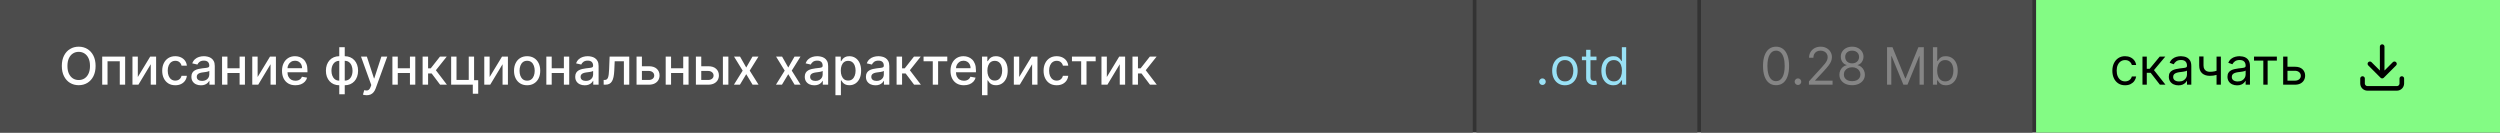
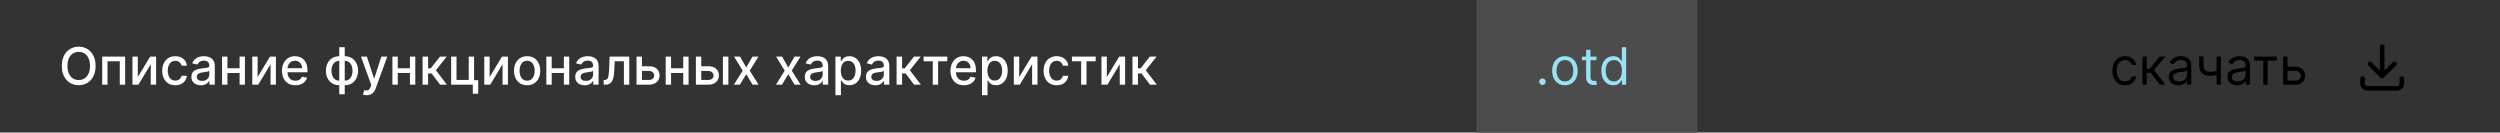
<svg xmlns="http://www.w3.org/2000/svg" width="679" height="36" viewBox="0 0 679 36" fill="none">
  <rect x="0" y="0" width="679" height="36" fill="#333333" stroke="none" />
-   <rect width="400" height="36" fill="#4C4C4C" />
  <path d="M25.963 17.909C25.963 18.996 25.764 19.931 25.366 20.713C24.969 21.492 24.424 22.092 23.731 22.513C23.041 22.93 22.258 23.139 21.379 23.139C20.498 23.139 19.71 22.93 19.018 22.513C18.328 22.092 17.785 21.49 17.387 20.708C16.989 19.926 16.791 18.993 16.791 17.909C16.791 16.822 16.989 15.889 17.387 15.11C17.785 14.328 18.328 13.728 19.018 13.31C19.71 12.889 20.498 12.679 21.379 12.679C22.258 12.679 23.041 12.889 23.731 13.31C24.424 13.728 24.969 14.328 25.366 15.11C25.764 15.889 25.963 16.822 25.963 17.909ZM24.442 17.909C24.442 17.081 24.308 16.383 24.039 15.816C23.774 15.246 23.409 14.815 22.945 14.523C22.485 14.229 21.963 14.081 21.379 14.081C20.793 14.081 20.269 14.229 19.808 14.523C19.348 14.815 18.983 15.246 18.715 15.816C18.449 16.383 18.317 17.081 18.317 17.909C18.317 18.738 18.449 19.437 18.715 20.007C18.983 20.574 19.348 21.005 19.808 21.3C20.269 21.591 20.793 21.737 21.379 21.737C21.963 21.737 22.485 21.591 22.945 21.3C23.409 21.005 23.774 20.574 24.039 20.007C24.308 19.437 24.442 18.738 24.442 17.909ZM27.759 23V15.364H33.989V23H32.532V16.646H29.206V23H27.759ZM37.432 20.917L40.798 15.364H42.399V23H40.943V17.442L37.592 23H35.976V15.364H37.432V20.917ZM47.614 23.154C46.875 23.154 46.239 22.987 45.705 22.652C45.175 22.314 44.767 21.848 44.482 21.255C44.197 20.662 44.055 19.982 44.055 19.217C44.055 18.441 44.2 17.757 44.492 17.163C44.784 16.567 45.195 16.101 45.725 15.766C46.255 15.432 46.88 15.264 47.599 15.264C48.179 15.264 48.697 15.372 49.151 15.587C49.605 15.8 49.971 16.098 50.249 16.482C50.531 16.867 50.698 17.316 50.751 17.829H49.305C49.225 17.472 49.043 17.163 48.758 16.905C48.476 16.646 48.098 16.517 47.624 16.517C47.21 16.517 46.847 16.626 46.535 16.845C46.227 17.061 45.987 17.369 45.815 17.77C45.642 18.168 45.556 18.638 45.556 19.182C45.556 19.739 45.641 20.219 45.81 20.624C45.979 21.028 46.217 21.341 46.526 21.563C46.837 21.785 47.203 21.896 47.624 21.896C47.906 21.896 48.161 21.845 48.39 21.742C48.622 21.636 48.816 21.485 48.972 21.29C49.131 21.094 49.242 20.859 49.305 20.584H50.751C50.698 21.078 50.538 21.518 50.269 21.906C50.001 22.294 49.641 22.599 49.19 22.821C48.743 23.043 48.218 23.154 47.614 23.154ZM54.563 23.169C54.08 23.169 53.642 23.079 53.251 22.901C52.86 22.718 52.55 22.455 52.321 22.11C52.096 21.765 51.983 21.343 51.983 20.842C51.983 20.412 52.066 20.057 52.232 19.778C52.397 19.5 52.621 19.28 52.903 19.117C53.185 18.955 53.499 18.832 53.847 18.749C54.196 18.666 54.55 18.604 54.911 18.56C55.369 18.507 55.74 18.464 56.025 18.431C56.31 18.395 56.517 18.337 56.647 18.257C56.776 18.178 56.84 18.048 56.84 17.869V17.834C56.84 17.4 56.718 17.064 56.472 16.825C56.23 16.587 55.869 16.467 55.389 16.467C54.888 16.467 54.494 16.578 54.205 16.8C53.92 17.019 53.723 17.263 53.614 17.531L52.217 17.213C52.383 16.749 52.624 16.375 52.943 16.09C53.264 15.801 53.634 15.592 54.051 15.463C54.469 15.331 54.908 15.264 55.369 15.264C55.674 15.264 55.997 15.301 56.338 15.374C56.683 15.443 57.004 15.572 57.303 15.761C57.604 15.95 57.851 16.22 58.044 16.572C58.236 16.92 58.332 17.372 58.332 17.929V23H56.88V21.956H56.821C56.724 22.148 56.58 22.337 56.388 22.523C56.196 22.708 55.949 22.863 55.647 22.985C55.346 23.108 54.984 23.169 54.563 23.169ZM54.886 21.976C55.297 21.976 55.649 21.895 55.941 21.732C56.236 21.57 56.459 21.358 56.612 21.096C56.767 20.831 56.845 20.547 56.845 20.246V19.261C56.792 19.314 56.69 19.364 56.537 19.41C56.388 19.454 56.217 19.492 56.025 19.525C55.833 19.555 55.645 19.583 55.463 19.609C55.281 19.633 55.129 19.652 55.006 19.669C54.718 19.706 54.454 19.767 54.215 19.853C53.98 19.939 53.791 20.063 53.649 20.226C53.509 20.385 53.44 20.597 53.44 20.862C53.44 21.23 53.576 21.509 53.847 21.697C54.119 21.883 54.466 21.976 54.886 21.976ZM65.487 18.541V19.828H61.351V18.541H65.487ZM61.769 15.364V23H60.312V15.364H61.769ZM66.526 15.364V23H65.075V15.364H66.526ZM69.972 20.917L73.337 15.364H74.938V23H73.481V17.442L70.131 23H68.515V15.364H69.972V20.917ZM80.228 23.154C79.476 23.154 78.828 22.993 78.284 22.672C77.744 22.347 77.326 21.891 77.031 21.305C76.74 20.715 76.594 20.024 76.594 19.232C76.594 18.449 76.74 17.76 77.031 17.163C77.326 16.567 77.737 16.101 78.264 15.766C78.794 15.432 79.414 15.264 80.124 15.264C80.555 15.264 80.972 15.335 81.376 15.478C81.781 15.62 82.144 15.844 82.465 16.149C82.787 16.454 83.04 16.85 83.226 17.337C83.412 17.821 83.504 18.41 83.504 19.102V19.629H77.434V18.516H82.048C82.048 18.125 81.968 17.778 81.809 17.477C81.65 17.172 81.426 16.931 81.138 16.756C80.853 16.58 80.518 16.492 80.133 16.492C79.716 16.492 79.351 16.595 79.04 16.8C78.731 17.003 78.493 17.268 78.324 17.596C78.158 17.921 78.075 18.274 78.075 18.655V19.525C78.075 20.035 78.165 20.47 78.344 20.827C78.526 21.185 78.78 21.459 79.104 21.648C79.429 21.833 79.809 21.926 80.243 21.926C80.525 21.926 80.781 21.886 81.013 21.807C81.246 21.724 81.446 21.601 81.615 21.439C81.784 21.276 81.913 21.076 82.003 20.837L83.41 21.091C83.297 21.505 83.095 21.868 82.803 22.18C82.515 22.488 82.152 22.728 81.715 22.901C81.28 23.07 80.785 23.154 80.228 23.154ZM92.145 25.6V12.818H93.631V25.6H92.145ZM92.145 23.154C91.605 23.154 91.112 23.061 90.668 22.876C90.224 22.687 89.841 22.418 89.52 22.07C89.198 21.722 88.95 21.306 88.774 20.822C88.602 20.338 88.516 19.803 88.516 19.217C88.516 18.623 88.602 18.085 88.774 17.601C88.95 17.117 89.198 16.701 89.52 16.353C89.841 16.005 90.224 15.736 90.668 15.548C91.112 15.359 91.605 15.264 92.145 15.264H92.513V23.154H92.145ZM92.145 21.901H92.354V16.517H92.145C91.787 16.517 91.475 16.59 91.21 16.736C90.945 16.878 90.725 17.076 90.549 17.327C90.373 17.576 90.241 17.863 90.151 18.188C90.065 18.512 90.022 18.855 90.022 19.217C90.022 19.701 90.1 20.146 90.256 20.554C90.412 20.958 90.647 21.285 90.962 21.533C91.276 21.779 91.671 21.901 92.145 21.901ZM93.631 23.154H93.258V15.264H93.631C94.172 15.264 94.664 15.359 95.108 15.548C95.552 15.736 95.933 16.005 96.251 16.353C96.573 16.701 96.82 17.117 96.992 17.601C97.168 18.085 97.256 18.623 97.256 19.217C97.256 19.803 97.168 20.338 96.992 20.822C96.82 21.306 96.573 21.722 96.251 22.07C95.933 22.418 95.552 22.687 95.108 22.876C94.664 23.061 94.172 23.154 93.631 23.154ZM93.631 21.901C93.989 21.901 94.301 21.832 94.566 21.692C94.831 21.55 95.052 21.354 95.227 21.106C95.403 20.854 95.534 20.567 95.62 20.246C95.706 19.921 95.749 19.578 95.749 19.217C95.749 18.736 95.671 18.292 95.516 17.884C95.363 17.473 95.129 17.143 94.815 16.895C94.5 16.643 94.105 16.517 93.631 16.517H93.418V21.901H93.631ZM99.587 25.864C99.365 25.864 99.163 25.845 98.981 25.809C98.799 25.776 98.663 25.739 98.573 25.7L98.931 24.482C99.203 24.555 99.445 24.586 99.657 24.576C99.869 24.566 100.056 24.486 100.219 24.337C100.384 24.188 100.53 23.945 100.656 23.607L100.84 23.099L98.046 15.364H99.637L101.571 21.29H101.651L103.585 15.364H105.18L102.033 24.019C101.888 24.417 101.702 24.753 101.477 25.028C101.251 25.307 100.983 25.516 100.671 25.655C100.36 25.794 99.998 25.864 99.587 25.864ZM111.753 18.541V19.828H107.616V18.541H111.753ZM108.034 15.364V23H106.577V15.364H108.034ZM112.792 15.364V23H111.34V15.364H112.792ZM114.781 23V15.364H116.267V18.565H116.983L119.504 15.364H121.343L118.385 19.077L121.378 23H119.533L117.232 19.947H116.267V23H114.781ZM128.762 15.364V21.782H129.881V25.461H128.414V23H122.532V15.364H123.989V21.717H127.31V15.364H128.762ZM132.985 20.917L136.351 15.364H137.952V23H136.495V17.442L133.144 23H131.529V15.364H132.985V20.917ZM143.167 23.154C142.451 23.154 141.826 22.99 141.293 22.662C140.759 22.334 140.345 21.875 140.05 21.285C139.755 20.695 139.607 20.005 139.607 19.217C139.607 18.424 139.755 17.732 140.05 17.139C140.345 16.545 140.759 16.084 141.293 15.756C141.826 15.428 142.451 15.264 143.167 15.264C143.883 15.264 144.508 15.428 145.041 15.756C145.575 16.084 145.989 16.545 146.284 17.139C146.579 17.732 146.727 18.424 146.727 19.217C146.727 20.005 146.579 20.695 146.284 21.285C145.989 21.875 145.575 22.334 145.041 22.662C144.508 22.99 143.883 23.154 143.167 23.154ZM143.172 21.906C143.636 21.906 144.021 21.784 144.325 21.538C144.63 21.293 144.856 20.967 145.002 20.559C145.151 20.151 145.225 19.702 145.225 19.212C145.225 18.724 145.151 18.277 145.002 17.869C144.856 17.458 144.63 17.129 144.325 16.88C144.021 16.631 143.636 16.507 143.172 16.507C142.705 16.507 142.317 16.631 142.009 16.88C141.704 17.129 141.477 17.458 141.328 17.869C141.182 18.277 141.109 18.724 141.109 19.212C141.109 19.702 141.182 20.151 141.328 20.559C141.477 20.967 141.704 21.293 142.009 21.538C142.317 21.784 142.705 21.906 143.172 21.906ZM153.561 18.541V19.828H149.425V18.541H153.561ZM149.843 15.364V23H148.386V15.364H149.843ZM154.6 15.364V23H153.149V15.364H154.6ZM158.811 23.169C158.328 23.169 157.89 23.079 157.499 22.901C157.108 22.718 156.798 22.455 156.569 22.11C156.344 21.765 156.231 21.343 156.231 20.842C156.231 20.412 156.314 20.057 156.48 19.778C156.645 19.5 156.869 19.28 157.151 19.117C157.433 18.955 157.748 18.832 158.096 18.749C158.444 18.666 158.798 18.604 159.159 18.56C159.617 18.507 159.988 18.464 160.273 18.431C160.558 18.395 160.765 18.337 160.895 18.257C161.024 18.178 161.088 18.048 161.088 17.869V17.834C161.088 17.4 160.966 17.064 160.721 16.825C160.479 16.587 160.117 16.467 159.637 16.467C159.136 16.467 158.742 16.578 158.453 16.8C158.168 17.019 157.971 17.263 157.862 17.531L156.465 17.213C156.631 16.749 156.873 16.375 157.191 16.09C157.512 15.801 157.882 15.592 158.299 15.463C158.717 15.331 159.156 15.264 159.617 15.264C159.922 15.264 160.245 15.301 160.586 15.374C160.931 15.443 161.252 15.572 161.551 15.761C161.852 15.95 162.099 16.22 162.292 16.572C162.484 16.92 162.58 17.372 162.58 17.929V23H161.128V21.956H161.069C160.972 22.148 160.828 22.337 160.636 22.523C160.444 22.708 160.197 22.863 159.895 22.985C159.594 23.108 159.232 23.169 158.811 23.169ZM159.135 21.976C159.546 21.976 159.897 21.895 160.189 21.732C160.484 21.57 160.707 21.358 160.86 21.096C161.016 20.831 161.093 20.547 161.093 20.246V19.261C161.04 19.314 160.938 19.364 160.785 19.41C160.636 19.454 160.465 19.492 160.273 19.525C160.081 19.555 159.894 19.583 159.711 19.609C159.529 19.633 159.377 19.652 159.254 19.669C158.966 19.706 158.702 19.767 158.463 19.853C158.228 19.939 158.039 20.063 157.897 20.226C157.757 20.385 157.688 20.597 157.688 20.862C157.688 21.23 157.824 21.509 158.096 21.697C158.367 21.883 158.714 21.976 159.135 21.976ZM163.958 23L163.953 21.712H164.227C164.439 21.712 164.616 21.668 164.759 21.578C164.905 21.485 165.024 21.329 165.117 21.111C165.209 20.892 165.281 20.59 165.33 20.206C165.38 19.818 165.417 19.331 165.44 18.744L165.574 15.364H170.904V23H169.447V16.646H166.951L166.832 19.241C166.802 19.871 166.737 20.421 166.638 20.892C166.542 21.363 166.401 21.755 166.215 22.07C166.03 22.382 165.791 22.616 165.499 22.771C165.208 22.924 164.853 23 164.436 23H163.958ZM174.005 17.989H176.222C177.157 17.989 177.876 18.221 178.38 18.685C178.883 19.149 179.135 19.747 179.135 20.479C179.135 20.957 179.023 21.386 178.797 21.767C178.572 22.148 178.242 22.45 177.808 22.672C177.374 22.891 176.845 23 176.222 23H172.886V15.364H174.343V21.717H176.222C176.65 21.717 177.001 21.606 177.276 21.384C177.551 21.159 177.689 20.872 177.689 20.524C177.689 20.156 177.551 19.856 177.276 19.624C177.001 19.389 176.65 19.271 176.222 19.271H174.005V17.989ZM185.977 18.541V19.828H181.841V18.541H185.977ZM182.259 15.364V23H180.802V15.364H182.259ZM187.017 15.364V23H185.565V15.364H187.017ZM190.124 17.989H192.341C193.276 17.989 193.995 18.221 194.499 18.685C195.003 19.149 195.254 19.747 195.254 20.479C195.254 20.957 195.142 21.386 194.916 21.767C194.691 22.148 194.361 22.45 193.927 22.672C193.493 22.891 192.964 23 192.341 23H189.005V15.364H190.462V21.717H192.341C192.769 21.717 193.12 21.606 193.395 21.384C193.67 21.159 193.808 20.872 193.808 20.524C193.808 20.156 193.67 19.856 193.395 19.624C193.12 19.389 192.769 19.271 192.341 19.271H190.124V17.989ZM196.338 23V15.364H197.825V23H196.338ZM200.993 15.364L202.678 18.337L204.379 15.364H206.004L203.623 19.182L206.024 23H204.398L202.678 20.146L200.963 23H199.332L201.709 19.182L199.362 15.364H200.993ZM212.409 15.364L214.094 18.337L215.795 15.364H217.42L215.039 19.182L217.44 23H215.814L214.094 20.146L212.379 23H210.748L213.125 19.182L210.778 15.364H212.409ZM221.155 23.169C220.671 23.169 220.234 23.079 219.843 22.901C219.452 22.718 219.142 22.455 218.913 22.11C218.688 21.765 218.575 21.343 218.575 20.842C218.575 20.412 218.658 20.057 218.824 19.778C218.989 19.5 219.213 19.28 219.495 19.117C219.776 18.955 220.091 18.832 220.439 18.749C220.787 18.666 221.142 18.604 221.503 18.56C221.961 18.507 222.332 18.464 222.617 18.431C222.902 18.395 223.109 18.337 223.238 18.257C223.368 18.178 223.432 18.048 223.432 17.869V17.834C223.432 17.4 223.31 17.064 223.064 16.825C222.822 16.587 222.461 16.467 221.98 16.467C221.48 16.467 221.086 16.578 220.797 16.8C220.512 17.019 220.315 17.263 220.206 17.531L218.809 17.213C218.974 16.749 219.216 16.375 219.534 16.09C219.856 15.801 220.225 15.592 220.643 15.463C221.061 15.331 221.5 15.264 221.961 15.264C222.266 15.264 222.589 15.301 222.93 15.374C223.275 15.443 223.596 15.572 223.895 15.761C224.196 15.95 224.443 16.22 224.635 16.572C224.828 16.92 224.924 17.372 224.924 17.929V23H223.472V21.956H223.412C223.316 22.148 223.172 22.337 222.98 22.523C222.788 22.708 222.541 22.863 222.239 22.985C221.937 23.108 221.576 23.169 221.155 23.169ZM221.478 21.976C221.889 21.976 222.241 21.895 222.532 21.732C222.827 21.57 223.051 21.358 223.203 21.096C223.359 20.831 223.437 20.547 223.437 20.246V19.261C223.384 19.314 223.281 19.364 223.129 19.41C222.98 19.454 222.809 19.492 222.617 19.525C222.425 19.555 222.237 19.583 222.055 19.609C221.873 19.633 221.72 19.652 221.598 19.669C221.309 19.706 221.046 19.767 220.807 19.853C220.572 19.939 220.383 20.063 220.24 20.226C220.101 20.385 220.032 20.597 220.032 20.862C220.032 21.23 220.167 21.509 220.439 21.697C220.711 21.883 221.057 21.976 221.478 21.976ZM226.904 25.864V15.364H228.355V16.602H228.48C228.566 16.442 228.69 16.259 228.852 16.05C229.015 15.841 229.24 15.659 229.529 15.503C229.817 15.344 230.198 15.264 230.672 15.264C231.289 15.264 231.839 15.42 232.323 15.732C232.807 16.043 233.186 16.492 233.461 17.079C233.74 17.666 233.879 18.371 233.879 19.197C233.879 20.022 233.741 20.73 233.466 21.32C233.191 21.906 232.813 22.359 232.333 22.677C231.852 22.992 231.303 23.149 230.687 23.149C230.223 23.149 229.843 23.071 229.548 22.916C229.257 22.76 229.028 22.577 228.862 22.369C228.697 22.16 228.569 21.974 228.48 21.812H228.39V25.864H226.904ZM228.36 19.182C228.36 19.719 228.438 20.189 228.594 20.594C228.75 20.998 228.975 21.315 229.27 21.543C229.565 21.769 229.926 21.881 230.354 21.881C230.798 21.881 231.169 21.764 231.468 21.528C231.766 21.29 231.991 20.967 232.144 20.559C232.299 20.151 232.377 19.692 232.377 19.182C232.377 18.678 232.301 18.226 232.149 17.825C231.999 17.424 231.774 17.107 231.472 16.875C231.174 16.643 230.801 16.527 230.354 16.527C229.923 16.527 229.558 16.638 229.26 16.86C228.965 17.082 228.741 17.392 228.589 17.79C228.436 18.188 228.36 18.651 228.36 19.182ZM237.767 23.169C237.283 23.169 236.845 23.079 236.454 22.901C236.063 22.718 235.753 22.455 235.524 22.11C235.299 21.765 235.186 21.343 235.186 20.842C235.186 20.412 235.269 20.057 235.435 19.778C235.601 19.5 235.824 19.28 236.106 19.117C236.388 18.955 236.703 18.832 237.051 18.749C237.399 18.666 237.753 18.604 238.115 18.56C238.572 18.507 238.943 18.464 239.228 18.431C239.513 18.395 239.72 18.337 239.85 18.257C239.979 18.178 240.044 18.048 240.044 17.869V17.834C240.044 17.4 239.921 17.064 239.676 16.825C239.434 16.587 239.072 16.467 238.592 16.467C238.091 16.467 237.697 16.578 237.409 16.8C237.124 17.019 236.926 17.263 236.817 17.531L235.42 17.213C235.586 16.749 235.828 16.375 236.146 16.09C236.467 15.801 236.837 15.592 237.254 15.463C237.672 15.331 238.111 15.264 238.572 15.264C238.877 15.264 239.2 15.301 239.541 15.374C239.886 15.443 240.208 15.572 240.506 15.761C240.807 15.95 241.054 16.22 241.247 16.572C241.439 16.92 241.535 17.372 241.535 17.929V23H240.083V21.956H240.024C239.927 22.148 239.783 22.337 239.591 22.523C239.399 22.708 239.152 22.863 238.85 22.985C238.549 23.108 238.187 23.169 237.767 23.169ZM238.09 21.976C238.501 21.976 238.852 21.895 239.144 21.732C239.439 21.57 239.662 21.358 239.815 21.096C239.971 20.831 240.048 20.547 240.048 20.246V19.261C239.995 19.314 239.893 19.364 239.74 19.41C239.591 19.454 239.42 19.492 239.228 19.525C239.036 19.555 238.849 19.583 238.666 19.609C238.484 19.633 238.332 19.652 238.209 19.669C237.921 19.706 237.657 19.767 237.419 19.853C237.183 19.939 236.994 20.063 236.852 20.226C236.713 20.385 236.643 20.597 236.643 20.862C236.643 21.23 236.779 21.509 237.051 21.697C237.322 21.883 237.669 21.976 238.09 21.976ZM243.515 23V15.364H245.001V18.565H245.717L248.238 15.364H250.077L247.119 19.077L250.112 23H248.268L245.966 19.947H245.001V23H243.515ZM250.839 16.646V15.364H257.282V16.646H254.792V23H253.34V16.646H250.839ZM261.79 23.154C261.038 23.154 260.39 22.993 259.847 22.672C259.306 22.347 258.889 21.891 258.594 21.305C258.302 20.715 258.156 20.024 258.156 19.232C258.156 18.449 258.302 17.76 258.594 17.163C258.889 16.567 259.3 16.101 259.827 15.766C260.357 15.432 260.977 15.264 261.686 15.264C262.117 15.264 262.535 15.335 262.939 15.478C263.343 15.62 263.706 15.844 264.028 16.149C264.349 16.454 264.603 16.85 264.788 17.337C264.974 17.821 265.067 18.41 265.067 19.102V19.629H258.996V18.516H263.61C263.61 18.125 263.531 17.778 263.371 17.477C263.212 17.172 262.989 16.931 262.7 16.756C262.415 16.58 262.08 16.492 261.696 16.492C261.278 16.492 260.914 16.595 260.602 16.8C260.294 17.003 260.055 17.268 259.886 17.596C259.721 17.921 259.638 18.274 259.638 18.655V19.525C259.638 20.035 259.727 20.47 259.906 20.827C260.089 21.185 260.342 21.459 260.667 21.648C260.992 21.833 261.371 21.926 261.805 21.926C262.087 21.926 262.344 21.886 262.576 21.807C262.808 21.724 263.009 21.601 263.178 21.439C263.347 21.276 263.476 21.076 263.565 20.837L264.972 21.091C264.86 21.505 264.657 21.868 264.366 22.18C264.077 22.488 263.714 22.728 263.277 22.901C262.843 23.07 262.347 23.154 261.79 23.154ZM266.716 25.864V15.364H268.168V16.602H268.292C268.378 16.442 268.503 16.259 268.665 16.05C268.827 15.841 269.053 15.659 269.341 15.503C269.629 15.344 270.011 15.264 270.485 15.264C271.101 15.264 271.651 15.42 272.135 15.732C272.619 16.043 272.999 16.492 273.274 17.079C273.552 17.666 273.691 18.371 273.691 19.197C273.691 20.022 273.554 20.73 273.279 21.32C273.003 21.906 272.626 22.359 272.145 22.677C271.664 22.992 271.116 23.149 270.499 23.149C270.035 23.149 269.656 23.071 269.361 22.916C269.069 22.76 268.841 22.577 268.675 22.369C268.509 22.16 268.382 21.974 268.292 21.812H268.203V25.864H266.716ZM268.173 19.182C268.173 19.719 268.251 20.189 268.406 20.594C268.562 20.998 268.788 21.315 269.083 21.543C269.378 21.769 269.739 21.881 270.166 21.881C270.61 21.881 270.982 21.764 271.28 21.528C271.578 21.29 271.804 20.967 271.956 20.559C272.112 20.151 272.19 19.692 272.19 19.182C272.19 18.678 272.114 18.226 271.961 17.825C271.812 17.424 271.587 17.107 271.285 16.875C270.987 16.643 270.614 16.527 270.166 16.527C269.735 16.527 269.371 16.638 269.073 16.86C268.778 17.082 268.554 17.392 268.401 17.79C268.249 18.188 268.173 18.651 268.173 19.182ZM276.813 20.917L280.179 15.364H281.78V23H280.323V17.442L276.972 23H275.357V15.364H276.813V20.917ZM286.995 23.154C286.256 23.154 285.62 22.987 285.086 22.652C284.556 22.314 284.148 21.848 283.863 21.255C283.578 20.662 283.436 19.982 283.436 19.217C283.436 18.441 283.581 17.757 283.873 17.163C284.165 16.567 284.576 16.101 285.106 15.766C285.636 15.432 286.261 15.264 286.98 15.264C287.56 15.264 288.077 15.372 288.531 15.587C288.985 15.8 289.352 16.098 289.63 16.482C289.912 16.867 290.079 17.316 290.132 17.829H288.686C288.606 17.472 288.424 17.163 288.139 16.905C287.857 16.646 287.479 16.517 287.005 16.517C286.591 16.517 286.228 16.626 285.916 16.845C285.608 17.061 285.368 17.369 285.195 17.77C285.023 18.168 284.937 18.638 284.937 19.182C284.937 19.739 285.021 20.219 285.191 20.624C285.36 21.028 285.598 21.341 285.906 21.563C286.218 21.785 286.584 21.896 287.005 21.896C287.287 21.896 287.542 21.845 287.771 21.742C288.003 21.636 288.197 21.485 288.352 21.29C288.512 21.094 288.623 20.859 288.686 20.584H290.132C290.079 21.078 289.919 21.518 289.65 21.906C289.382 22.294 289.022 22.599 288.571 22.821C288.124 23.043 287.598 23.154 286.995 23.154ZM291.144 16.646V15.364H297.587V16.646H295.096V23H293.645V16.646H291.144ZM300.616 20.917L303.982 15.364H305.583V23H304.126V17.442L300.775 23H299.159V15.364H300.616V20.917ZM307.581 23V15.364H309.068V18.565H309.784L312.304 15.364H314.144L311.186 19.077L314.179 23H312.334L310.032 19.947H309.068V23H307.581Z" fill="white" />
  <rect width="60" height="36" transform="translate(401)" fill="#4C4C4C" />
  <path d="M418.929 23.079C418.684 23.079 418.473 22.992 418.298 22.816C418.122 22.64 418.034 22.43 418.034 22.185C418.034 21.939 418.122 21.729 418.298 21.553C418.473 21.378 418.684 21.29 418.929 21.29C419.174 21.29 419.385 21.378 419.56 21.553C419.736 21.729 419.824 21.939 419.824 22.185C419.824 22.347 419.782 22.496 419.7 22.632C419.62 22.768 419.512 22.877 419.376 22.96C419.244 23.04 419.095 23.079 418.929 23.079ZM425.032 23.159C424.342 23.159 423.737 22.995 423.217 22.667C422.7 22.339 422.296 21.88 422.004 21.29C421.716 20.7 421.571 20.01 421.571 19.222C421.571 18.426 421.716 17.732 422.004 17.139C422.296 16.545 422.7 16.084 423.217 15.756C423.737 15.428 424.342 15.264 425.032 15.264C425.721 15.264 426.324 15.428 426.841 15.756C427.362 16.084 427.766 16.545 428.054 17.139C428.346 17.732 428.492 18.426 428.492 19.222C428.492 20.01 428.346 20.7 428.054 21.29C427.766 21.88 427.362 22.339 426.841 22.667C426.324 22.995 425.721 23.159 425.032 23.159ZM425.032 22.105C425.555 22.105 425.986 21.971 426.324 21.702C426.662 21.434 426.913 21.081 427.075 20.643C427.237 20.206 427.319 19.732 427.319 19.222C427.319 18.711 427.237 18.236 427.075 17.795C426.913 17.354 426.662 16.998 426.324 16.726C425.986 16.454 425.555 16.318 425.032 16.318C424.508 16.318 424.077 16.454 423.739 16.726C423.401 16.998 423.151 17.354 422.988 17.795C422.826 18.236 422.745 18.711 422.745 19.222C422.745 19.732 422.826 20.206 422.988 20.643C423.151 21.081 423.401 21.434 423.739 21.702C424.077 21.971 424.508 22.105 425.032 22.105ZM433.604 15.364V16.358H429.646V15.364H433.604ZM430.8 13.534H431.973V20.812C431.973 21.144 432.021 21.392 432.117 21.558C432.217 21.721 432.343 21.83 432.495 21.886C432.651 21.939 432.815 21.966 432.987 21.966C433.117 21.966 433.223 21.959 433.306 21.946C433.388 21.93 433.455 21.916 433.504 21.906L433.743 22.96C433.664 22.99 433.552 23.02 433.41 23.05C433.267 23.083 433.087 23.099 432.868 23.099C432.537 23.099 432.212 23.028 431.894 22.886C431.579 22.743 431.317 22.526 431.108 22.234C430.903 21.943 430.8 21.575 430.8 21.131V13.534ZM438.17 23.159C437.534 23.159 436.972 22.998 436.485 22.677C435.998 22.352 435.617 21.895 435.341 21.305C435.066 20.711 434.929 20.01 434.929 19.202C434.929 18.4 435.066 17.704 435.341 17.114C435.617 16.524 435.999 16.068 436.49 15.746C436.98 15.425 437.547 15.264 438.19 15.264C438.687 15.264 439.08 15.347 439.368 15.513C439.66 15.675 439.882 15.861 440.035 16.07C440.19 16.275 440.311 16.444 440.398 16.577H440.497V12.818H441.67V23H440.537V21.827H440.398C440.311 21.966 440.189 22.142 440.03 22.354C439.871 22.562 439.644 22.75 439.349 22.916C439.054 23.078 438.661 23.159 438.17 23.159ZM438.329 22.105C438.8 22.105 439.198 21.983 439.523 21.737C439.847 21.489 440.094 21.146 440.263 20.708C440.432 20.267 440.517 19.759 440.517 19.182C440.517 18.612 440.434 18.113 440.268 17.685C440.103 17.255 439.857 16.92 439.532 16.681C439.208 16.439 438.807 16.318 438.329 16.318C437.832 16.318 437.418 16.446 437.086 16.701C436.758 16.953 436.511 17.296 436.346 17.73C436.183 18.161 436.102 18.645 436.102 19.182C436.102 19.725 436.185 20.219 436.351 20.663C436.52 21.104 436.768 21.456 437.096 21.717C437.428 21.976 437.839 22.105 438.329 22.105Z" fill="#99E1F5" />
-   <rect width="90" height="36" transform="translate(462)" fill="#4C4C4C" />
-   <path d="M482.375 23.139C481.626 23.139 480.988 22.935 480.461 22.528C479.934 22.117 479.531 21.522 479.253 20.743C478.974 19.961 478.835 19.016 478.835 17.909C478.835 16.809 478.974 15.869 479.253 15.09C479.535 14.308 479.939 13.711 480.466 13.3C480.996 12.886 481.633 12.679 482.375 12.679C483.117 12.679 483.752 12.886 484.279 13.3C484.809 13.711 485.214 14.308 485.492 15.09C485.774 15.869 485.915 16.809 485.915 17.909C485.915 19.016 485.776 19.961 485.497 20.743C485.219 21.522 484.816 22.117 484.289 22.528C483.762 22.935 483.124 23.139 482.375 23.139ZM482.375 22.046C483.117 22.046 483.694 21.688 484.105 20.972C484.516 20.256 484.722 19.235 484.722 17.909C484.722 17.027 484.627 16.277 484.438 15.657C484.253 15.037 483.984 14.565 483.633 14.24C483.285 13.915 482.866 13.753 482.375 13.753C481.639 13.753 481.064 14.116 480.65 14.842C480.236 15.564 480.028 16.587 480.028 17.909C480.028 18.791 480.121 19.54 480.307 20.156C480.492 20.773 480.759 21.242 481.107 21.563C481.459 21.885 481.881 22.046 482.375 22.046ZM488.324 23.079C488.078 23.079 487.868 22.992 487.692 22.816C487.516 22.64 487.429 22.43 487.429 22.185C487.429 21.939 487.516 21.729 487.692 21.553C487.868 21.378 488.078 21.29 488.324 21.29C488.569 21.29 488.779 21.378 488.955 21.553C489.131 21.729 489.218 21.939 489.218 22.185C489.218 22.347 489.177 22.496 489.094 22.632C489.015 22.768 488.907 22.877 488.771 22.96C488.638 23.04 488.489 23.079 488.324 23.079ZM491.304 23V22.105L494.665 18.426C495.059 17.995 495.384 17.621 495.639 17.303C495.894 16.981 496.083 16.68 496.206 16.398C496.332 16.113 496.395 15.814 496.395 15.503C496.395 15.145 496.309 14.835 496.136 14.573C495.967 14.311 495.735 14.109 495.44 13.967C495.145 13.824 494.814 13.753 494.446 13.753C494.055 13.753 493.714 13.834 493.422 13.996C493.134 14.155 492.91 14.379 492.751 14.668C492.595 14.956 492.517 15.294 492.517 15.682H491.344C491.344 15.085 491.481 14.562 491.756 14.111C492.031 13.66 492.406 13.309 492.88 13.057C493.357 12.805 493.893 12.679 494.486 12.679C495.082 12.679 495.611 12.805 496.072 13.057C496.532 13.309 496.894 13.648 497.156 14.076C497.417 14.504 497.548 14.979 497.548 15.503C497.548 15.877 497.48 16.244 497.344 16.602C497.212 16.956 496.98 17.352 496.648 17.79C496.32 18.224 495.865 18.754 495.281 19.381L492.994 21.827V21.906H497.727V23H491.304ZM503.042 23.139C502.359 23.139 501.756 23.018 501.232 22.776C500.712 22.531 500.306 22.195 500.014 21.767C499.723 21.336 499.578 20.846 499.582 20.296C499.578 19.865 499.663 19.467 499.835 19.102C500.008 18.734 500.243 18.428 500.541 18.183C500.843 17.934 501.179 17.776 501.55 17.71V17.651C501.063 17.525 500.675 17.251 500.387 16.83C500.099 16.406 499.956 15.924 499.96 15.383C499.956 14.867 500.087 14.404 500.352 13.996C500.617 13.589 500.982 13.267 501.446 13.032C501.913 12.797 502.445 12.679 503.042 12.679C503.632 12.679 504.159 12.797 504.623 13.032C505.087 13.267 505.451 13.589 505.717 13.996C505.985 14.404 506.121 14.867 506.124 15.383C506.121 15.924 505.973 16.406 505.682 16.83C505.393 17.251 505.011 17.525 504.533 17.651V17.71C504.901 17.776 505.233 17.934 505.528 18.183C505.823 18.428 506.058 18.734 506.234 19.102C506.409 19.467 506.499 19.865 506.502 20.296C506.499 20.846 506.35 21.336 506.055 21.767C505.763 22.195 505.357 22.531 504.837 22.776C504.32 23.018 503.721 23.139 503.042 23.139ZM503.042 22.046C503.503 22.046 503.9 21.971 504.235 21.822C504.57 21.673 504.828 21.462 505.011 21.19C505.193 20.919 505.286 20.6 505.289 20.236C505.286 19.851 505.186 19.512 504.991 19.217C504.795 18.922 504.528 18.69 504.19 18.521C503.856 18.352 503.473 18.267 503.042 18.267C502.608 18.267 502.22 18.352 501.879 18.521C501.54 18.69 501.274 18.922 501.078 19.217C500.886 19.512 500.791 19.851 500.795 20.236C500.791 20.6 500.879 20.919 501.058 21.19C501.241 21.462 501.501 21.673 501.839 21.822C502.177 21.971 502.578 22.046 503.042 22.046ZM503.042 17.213C503.406 17.213 503.73 17.14 504.011 16.994C504.296 16.849 504.52 16.645 504.683 16.383C504.845 16.121 504.928 15.814 504.931 15.463C504.928 15.118 504.847 14.818 504.688 14.563C504.528 14.305 504.308 14.106 504.026 13.967C503.745 13.824 503.416 13.753 503.042 13.753C502.661 13.753 502.328 13.824 502.043 13.967C501.758 14.106 501.537 14.305 501.381 14.563C501.226 14.818 501.149 15.118 501.153 15.463C501.149 15.814 501.227 16.121 501.386 16.383C501.549 16.645 501.772 16.849 502.058 16.994C502.343 17.14 502.671 17.213 503.042 17.213ZM512.524 12.818H513.996L517.456 21.27H517.575L521.035 12.818H522.507V23H521.354V15.264H521.254L518.072 23H516.959L513.777 15.264H513.677V23H512.524V12.818ZM524.979 23V12.818H526.152V16.577H526.252C526.338 16.444 526.457 16.275 526.61 16.07C526.766 15.861 526.988 15.675 527.276 15.513C527.568 15.347 527.962 15.264 528.459 15.264C529.102 15.264 529.669 15.425 530.159 15.746C530.65 16.068 531.033 16.524 531.308 17.114C531.583 17.704 531.721 18.4 531.721 19.202C531.721 20.01 531.583 20.711 531.308 21.305C531.033 21.895 530.652 22.352 530.164 22.677C529.677 22.998 529.115 23.159 528.479 23.159C527.989 23.159 527.596 23.078 527.301 22.916C527.006 22.75 526.779 22.562 526.62 22.354C526.461 22.142 526.338 21.966 526.252 21.827H526.113V23H524.979ZM526.132 19.182C526.132 19.759 526.217 20.267 526.386 20.708C526.555 21.146 526.802 21.489 527.127 21.737C527.452 21.983 527.849 22.105 528.32 22.105C528.81 22.105 529.22 21.976 529.548 21.717C529.879 21.456 530.128 21.104 530.294 20.663C530.463 20.219 530.547 19.725 530.547 19.182C530.547 18.645 530.464 18.161 530.299 17.73C530.136 17.296 529.889 16.953 529.558 16.701C529.23 16.446 528.817 16.318 528.32 16.318C527.843 16.318 527.442 16.439 527.117 16.681C526.792 16.92 526.547 17.255 526.381 17.685C526.215 18.113 526.132 18.612 526.132 19.182Z" fill="#858585" />
-   <rect width="126" height="36" transform="translate(553)" fill="#83FB84" />
  <path d="M577.176 23.159C576.46 23.159 575.844 22.99 575.327 22.652C574.81 22.314 574.412 21.848 574.134 21.255C573.855 20.662 573.716 19.984 573.716 19.222C573.716 18.446 573.858 17.762 574.143 17.168C574.432 16.572 574.833 16.106 575.347 15.771C575.864 15.433 576.467 15.264 577.156 15.264C577.693 15.264 578.177 15.364 578.608 15.562C579.039 15.761 579.392 16.04 579.667 16.398C579.942 16.756 580.113 17.173 580.179 17.651H579.006C578.916 17.303 578.717 16.994 578.409 16.726C578.104 16.454 577.693 16.318 577.176 16.318C576.719 16.318 576.318 16.438 575.973 16.676C575.632 16.912 575.365 17.245 575.173 17.675C574.984 18.103 574.889 18.605 574.889 19.182C574.889 19.772 574.982 20.285 575.168 20.723C575.357 21.16 575.622 21.5 575.963 21.742C576.308 21.984 576.712 22.105 577.176 22.105C577.481 22.105 577.758 22.052 578.006 21.946C578.255 21.84 578.465 21.688 578.638 21.489C578.81 21.29 578.933 21.051 579.006 20.773H580.179C580.113 21.224 579.949 21.63 579.687 21.991C579.428 22.349 579.085 22.634 578.658 22.846C578.233 23.055 577.74 23.159 577.176 23.159ZM581.894 23V15.364H583.067V18.685H583.843L586.587 15.364H588.099L585.016 19.043L588.138 23H586.627L584.121 19.778H583.067V23H581.894ZM591.661 23.179C591.177 23.179 590.738 23.088 590.343 22.905C589.949 22.72 589.636 22.453 589.404 22.105C589.172 21.754 589.056 21.329 589.056 20.832C589.056 20.395 589.142 20.04 589.314 19.768C589.487 19.493 589.717 19.278 590.005 19.122C590.294 18.966 590.612 18.85 590.96 18.774C591.311 18.695 591.664 18.632 592.019 18.585C592.483 18.526 592.859 18.481 593.147 18.451C593.439 18.418 593.651 18.363 593.784 18.287C593.92 18.211 593.988 18.078 593.988 17.889V17.849C593.988 17.359 593.853 16.978 593.585 16.706C593.32 16.434 592.917 16.298 592.377 16.298C591.817 16.298 591.377 16.421 591.059 16.666C590.741 16.912 590.517 17.173 590.388 17.452L589.275 17.054C589.473 16.59 589.739 16.229 590.07 15.97C590.405 15.708 590.769 15.526 591.164 15.423C591.561 15.317 591.953 15.264 592.337 15.264C592.582 15.264 592.864 15.294 593.182 15.354C593.504 15.41 593.814 15.528 594.112 15.707C594.413 15.886 594.664 16.156 594.863 16.517C595.061 16.878 595.161 17.362 595.161 17.969V23H593.988V21.966H593.928C593.848 22.132 593.716 22.309 593.53 22.498C593.345 22.687 593.098 22.848 592.789 22.98C592.481 23.113 592.105 23.179 591.661 23.179ZM591.84 22.125C592.304 22.125 592.695 22.034 593.013 21.852C593.335 21.669 593.577 21.434 593.739 21.146C593.905 20.857 593.988 20.554 593.988 20.236V19.162C593.938 19.222 593.828 19.276 593.659 19.326C593.494 19.372 593.301 19.414 593.083 19.45C592.867 19.483 592.657 19.513 592.451 19.54C592.249 19.563 592.085 19.583 591.959 19.599C591.654 19.639 591.369 19.704 591.104 19.793C590.842 19.88 590.63 20.01 590.468 20.186C590.309 20.358 590.229 20.594 590.229 20.892C590.229 21.3 590.38 21.608 590.681 21.817C590.986 22.022 591.373 22.125 591.84 22.125ZM603.189 15.364V23H602.015V15.364H603.189ZM602.731 19.003V20.097C602.466 20.196 602.203 20.284 601.941 20.36C601.679 20.433 601.404 20.491 601.116 20.534C600.827 20.574 600.511 20.594 600.166 20.594C599.301 20.594 598.607 20.36 598.083 19.893C597.563 19.425 597.302 18.724 597.302 17.79V15.344H598.476V17.79C598.476 18.181 598.55 18.502 598.699 18.754C598.849 19.006 599.051 19.193 599.306 19.316C599.561 19.439 599.848 19.5 600.166 19.5C600.663 19.5 601.112 19.455 601.513 19.366C601.918 19.273 602.324 19.152 602.731 19.003ZM607.589 23.179C607.105 23.179 606.666 23.088 606.271 22.905C605.877 22.72 605.564 22.453 605.331 22.105C605.099 21.754 604.983 21.329 604.983 20.832C604.983 20.395 605.07 20.04 605.242 19.768C605.414 19.493 605.645 19.278 605.933 19.122C606.221 18.966 606.54 18.85 606.888 18.774C607.239 18.695 607.592 18.632 607.947 18.585C608.411 18.526 608.787 18.481 609.075 18.451C609.367 18.418 609.579 18.363 609.711 18.287C609.847 18.211 609.915 18.078 609.915 17.889V17.849C609.915 17.359 609.781 16.978 609.513 16.706C609.247 16.434 608.845 16.298 608.305 16.298C607.744 16.298 607.305 16.421 606.987 16.666C606.669 16.912 606.445 17.173 606.316 17.452L605.202 17.054C605.401 16.59 605.666 16.229 605.998 15.97C606.332 15.708 606.697 15.526 607.091 15.423C607.489 15.317 607.88 15.264 608.265 15.264C608.51 15.264 608.792 15.294 609.11 15.354C609.431 15.41 609.741 15.528 610.04 15.707C610.341 15.886 610.591 16.156 610.79 16.517C610.989 16.878 611.089 17.362 611.089 17.969V23H609.915V21.966H609.856C609.776 22.132 609.644 22.309 609.458 22.498C609.272 22.687 609.025 22.848 608.717 22.98C608.409 23.113 608.033 23.179 607.589 23.179ZM607.768 22.125C608.232 22.125 608.623 22.034 608.941 21.852C609.262 21.669 609.504 21.434 609.667 21.146C609.832 20.857 609.915 20.554 609.915 20.236V19.162C609.866 19.222 609.756 19.276 609.587 19.326C609.421 19.372 609.229 19.414 609.01 19.45C608.795 19.483 608.585 19.513 608.379 19.54C608.177 19.563 608.013 19.583 607.887 19.599C607.582 19.639 607.297 19.704 607.032 19.793C606.77 19.88 606.558 20.01 606.395 20.186C606.236 20.358 606.157 20.594 606.157 20.892C606.157 21.3 606.308 21.608 606.609 21.817C606.914 22.022 607.3 22.125 607.768 22.125ZM612.191 16.457V15.364H618.396V16.457H615.89V23H614.717V16.457H612.191ZM621.121 18.128H623.309C624.204 18.128 624.888 18.355 625.362 18.809C625.836 19.263 626.073 19.838 626.073 20.534C626.073 20.991 625.967 21.407 625.755 21.782C625.543 22.153 625.231 22.45 624.82 22.672C624.409 22.891 623.905 23 623.309 23H620.107V15.364H621.28V21.906H623.309C623.773 21.906 624.154 21.784 624.452 21.538C624.751 21.293 624.9 20.978 624.9 20.594C624.9 20.189 624.751 19.86 624.452 19.604C624.154 19.349 623.773 19.222 623.309 19.222H621.121V18.128Z" fill="black" />
  <path d="M641.666 21.333V22.667C641.666 23.02 641.806 23.359 642.057 23.61C642.307 23.86 642.646 24 642.999 24H650.999C651.353 24 651.692 23.86 651.942 23.61C652.192 23.359 652.333 23.02 652.333 22.667V21.333M643.666 17.333L646.999 20.667M646.999 20.667L650.333 17.333M646.999 20.667V12.667" stroke="black" stroke-width="1.25" stroke-linecap="round" stroke-linejoin="round" />
</svg>